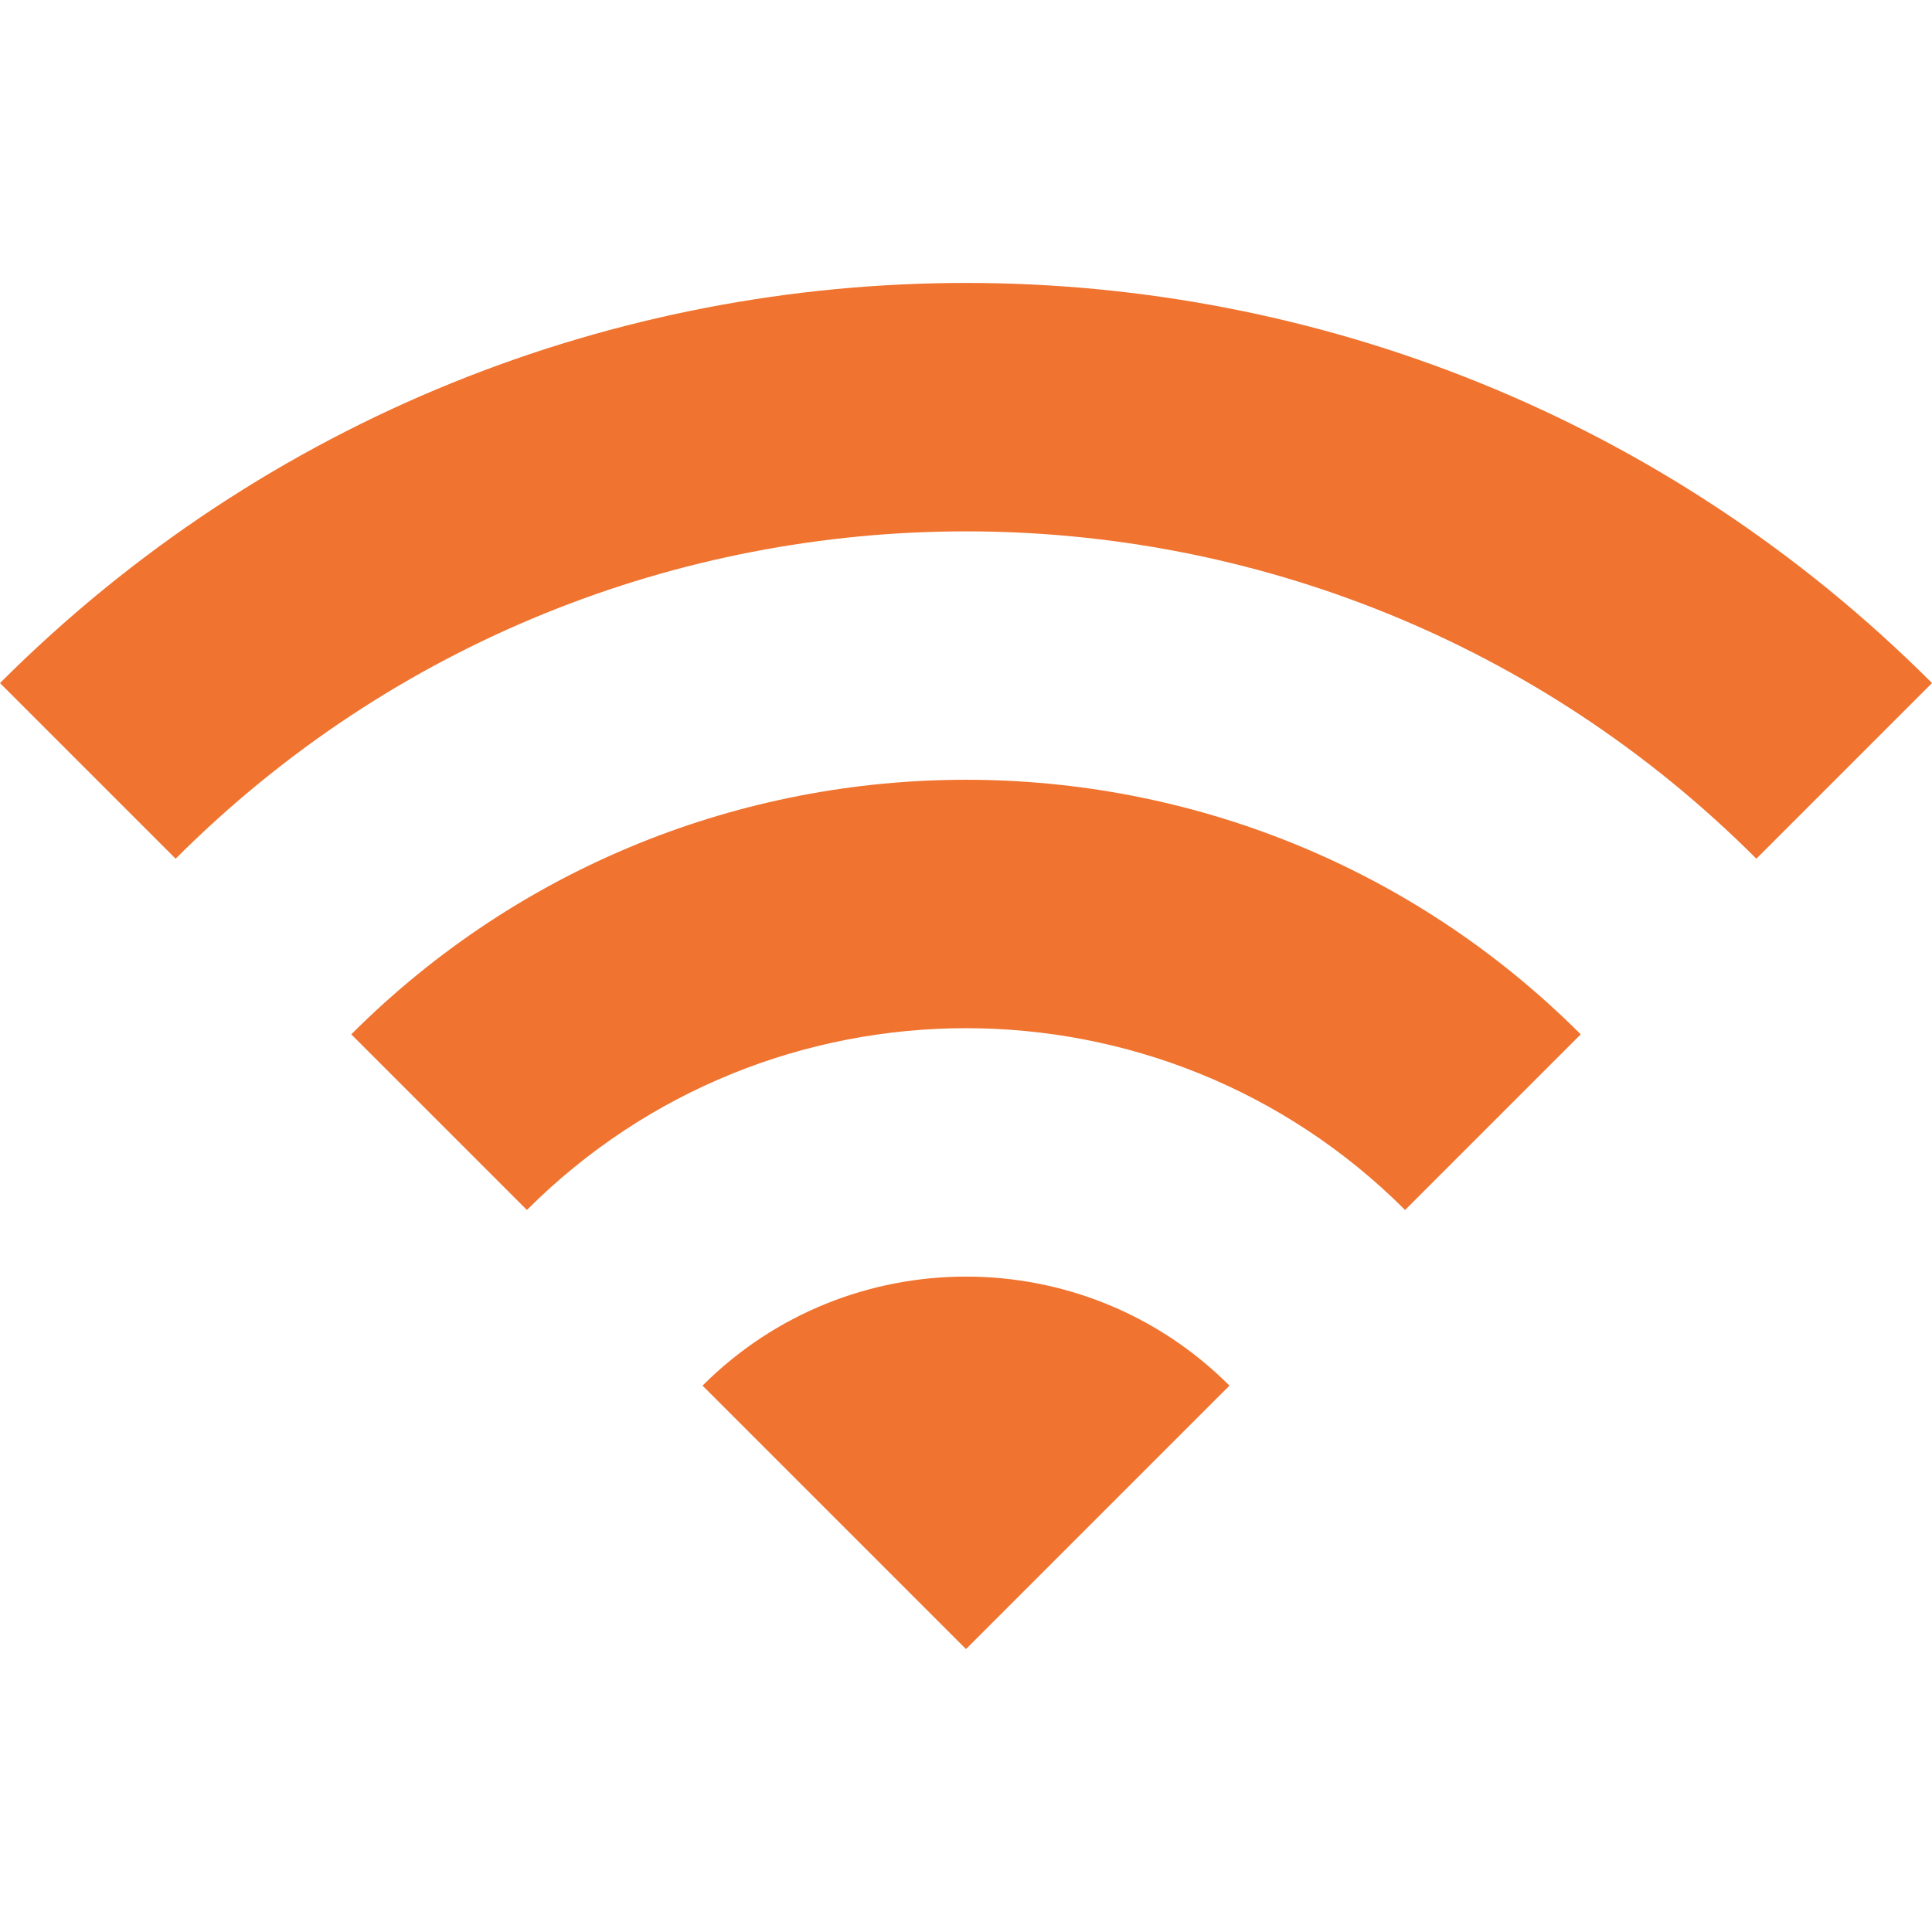
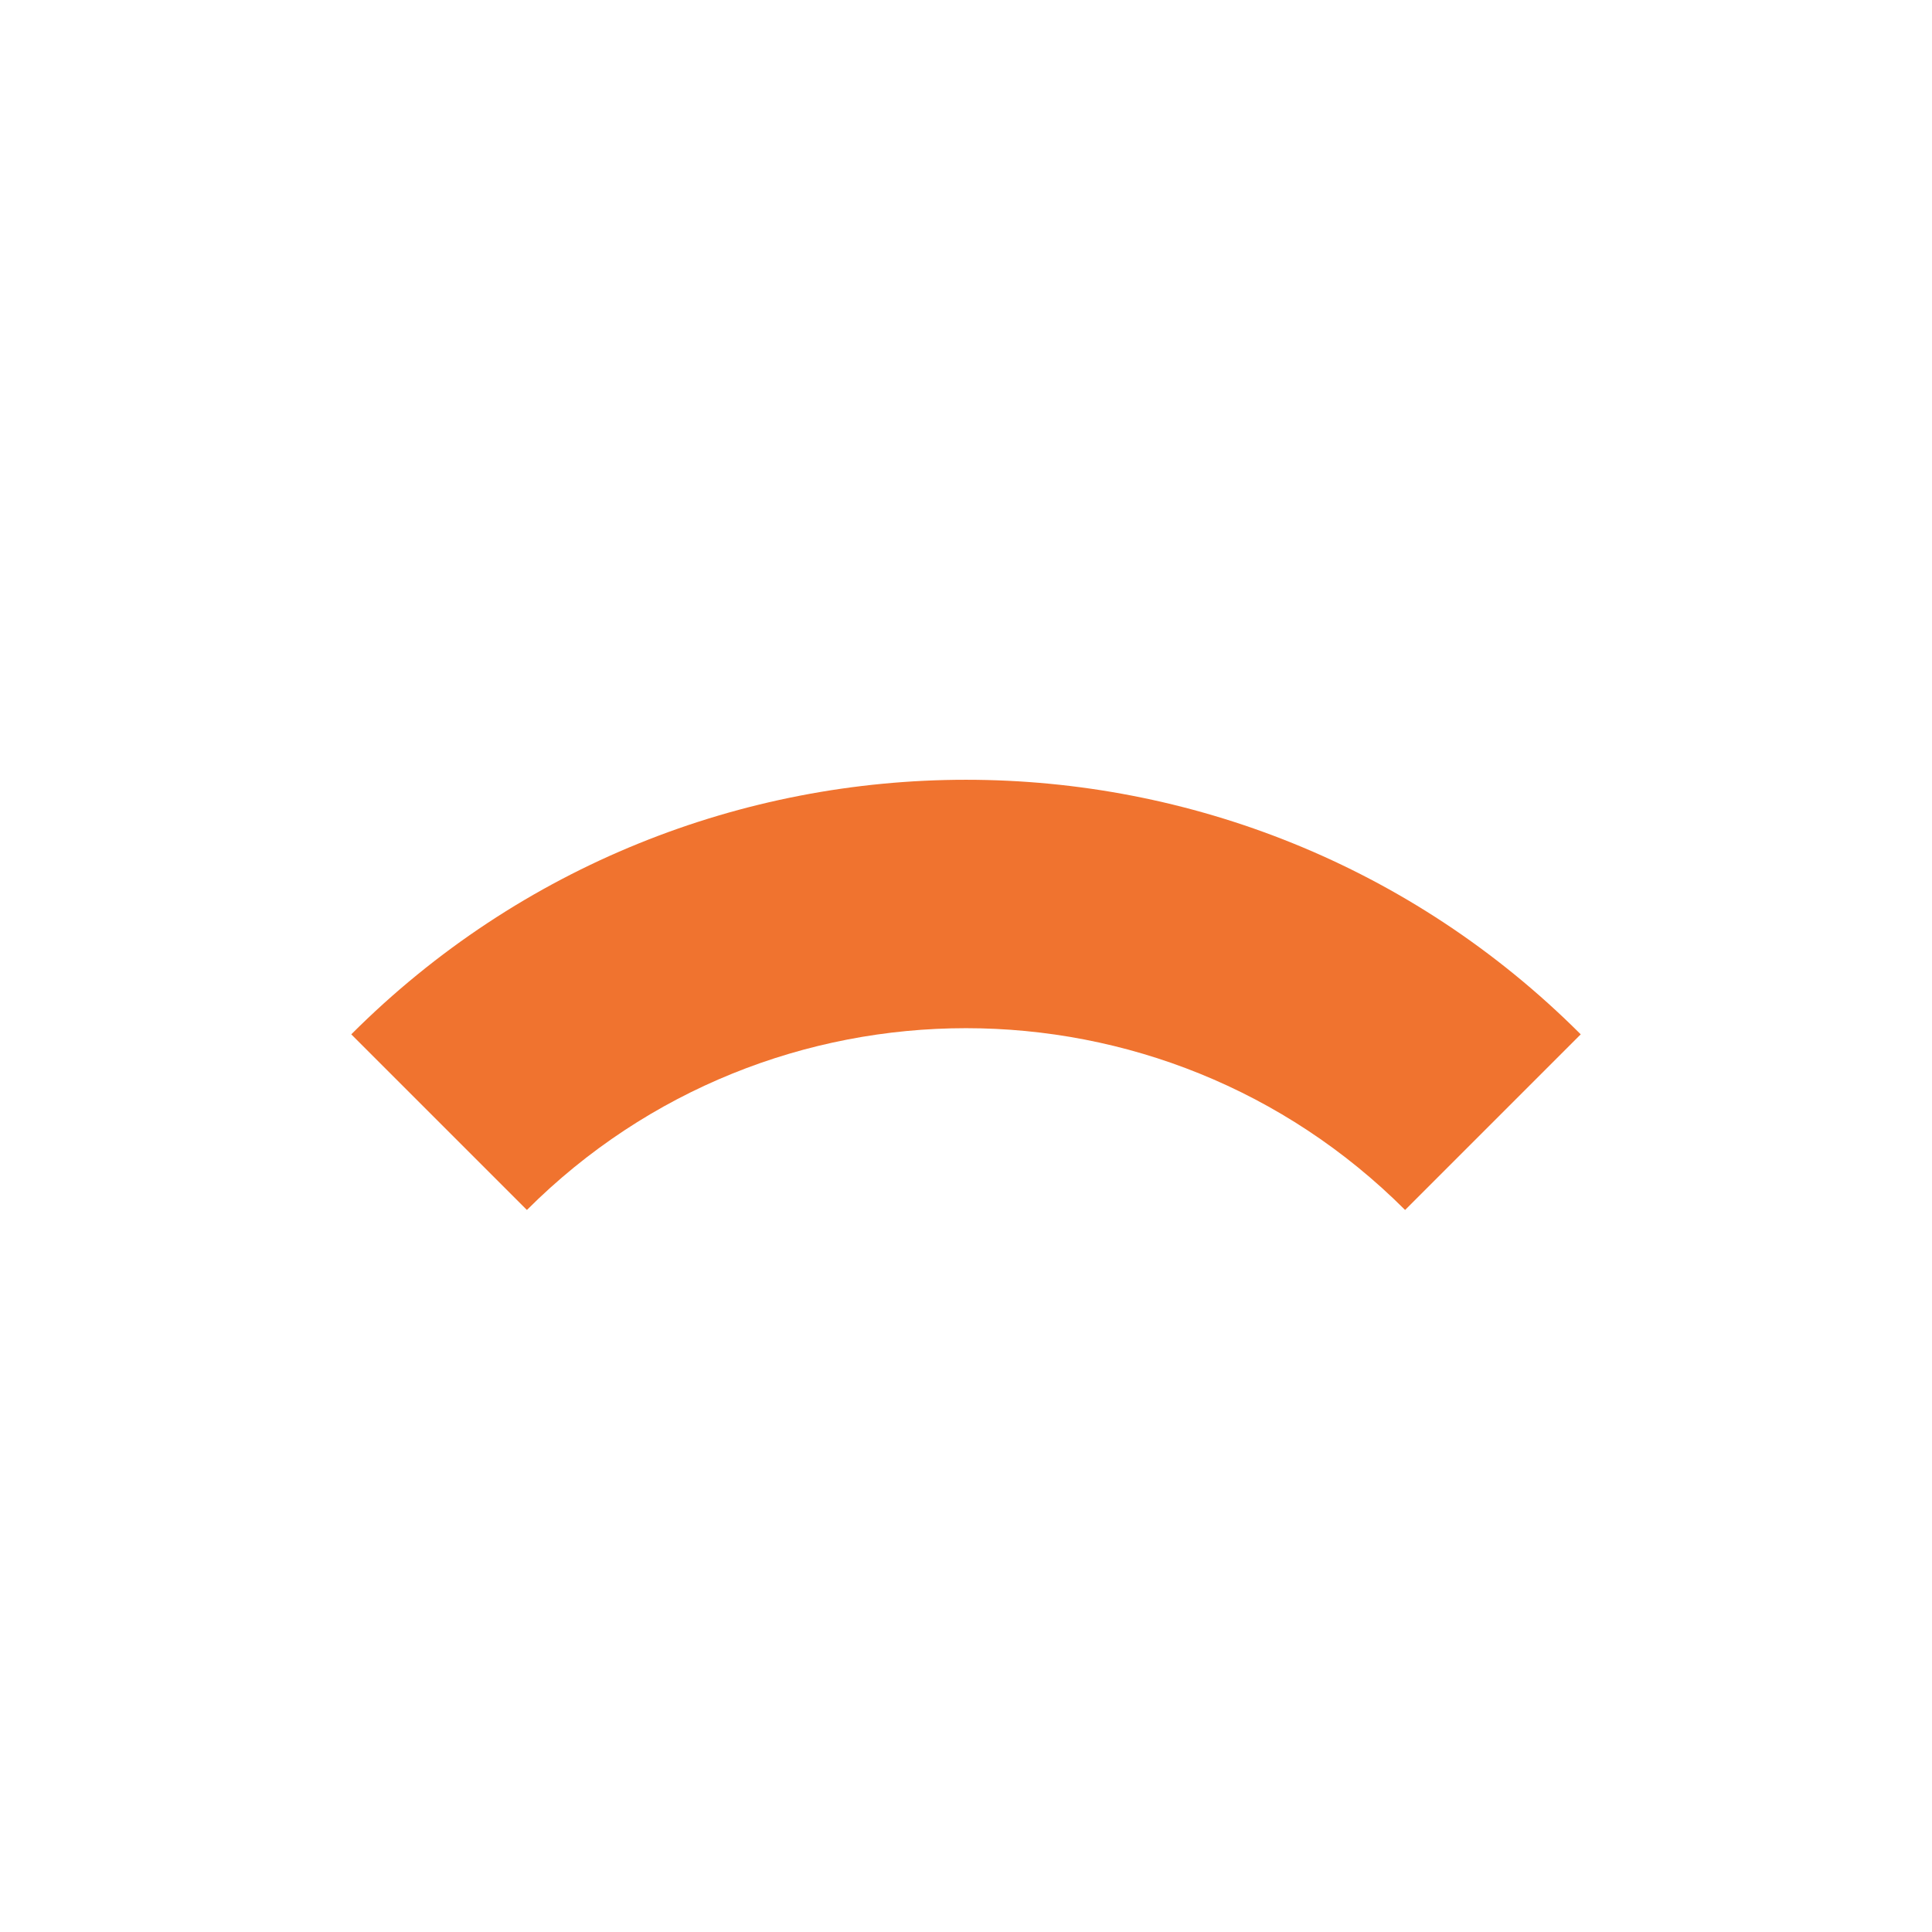
<svg xmlns="http://www.w3.org/2000/svg" version="1.1" id="Capa_1" x="0px" y="0px" viewBox="0 0 469.333 469.333" style="enable-background:new 0 0 469.333 469.333;" xml:space="preserve">
  <g>
    <g>
      <g>
-         <path style="fill: #f0732f" d="M170.667,336.6l64,64l64-64C263.36,301.293,205.973,301.293,170.667,336.6z" />
        <path style="fill: #f0732f" d="M85.333,251.267L128,293.933c58.88-58.88,154.453-58.88,213.333,0L384,251.267     C301.547,168.813,167.787,168.813,85.333,251.267z" />
-         <path style="fill: #f0732f" d="M0,165.933L42.667,208.6c106.027-106.027,277.973-106.027,384,0l42.667-42.667C339.733,36.333,129.6,36.333,0,165.933z" />
      </g>
    </g>
  </g>
  <g>
</g>
  <g>
</g>
  <g>
</g>
  <g>
</g>
  <g>
</g>
  <g>
</g>
  <g>
</g>
  <g>
</g>
  <g>
</g>
  <g>
</g>
  <g>
</g>
  <g>
</g>
  <g>
</g>
  <g>
</g>
  <g>
</g>
</svg>